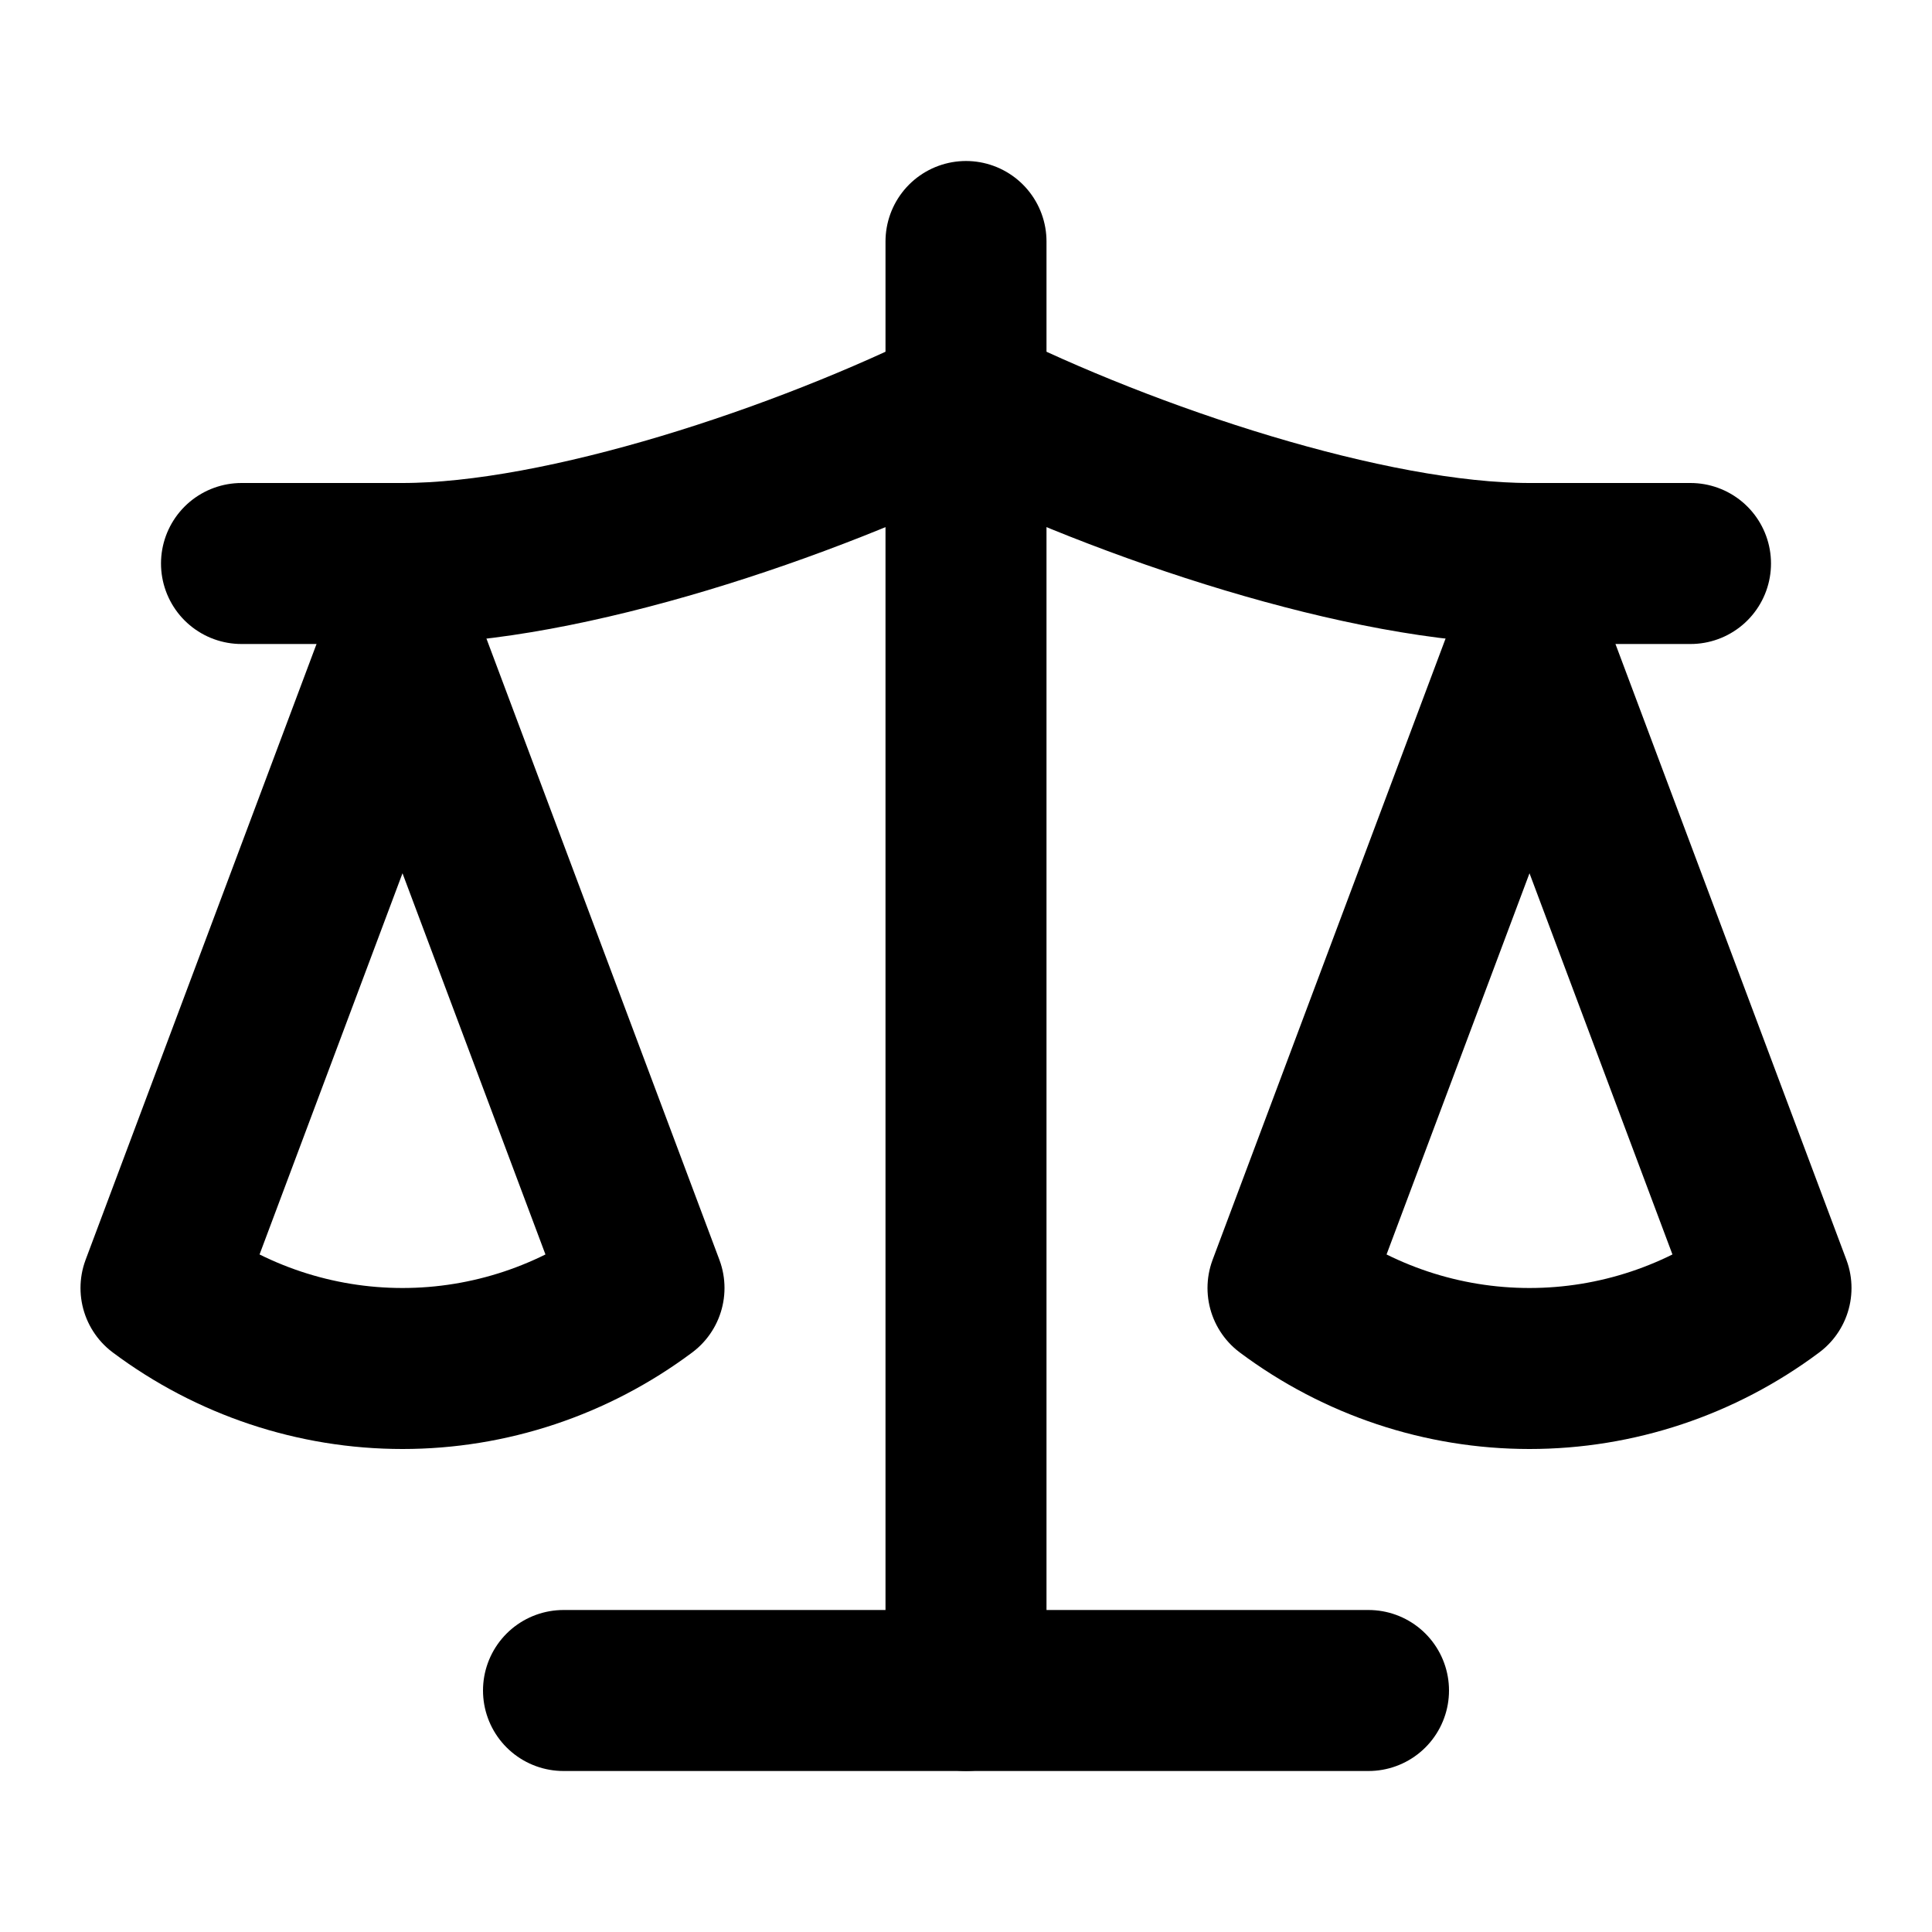
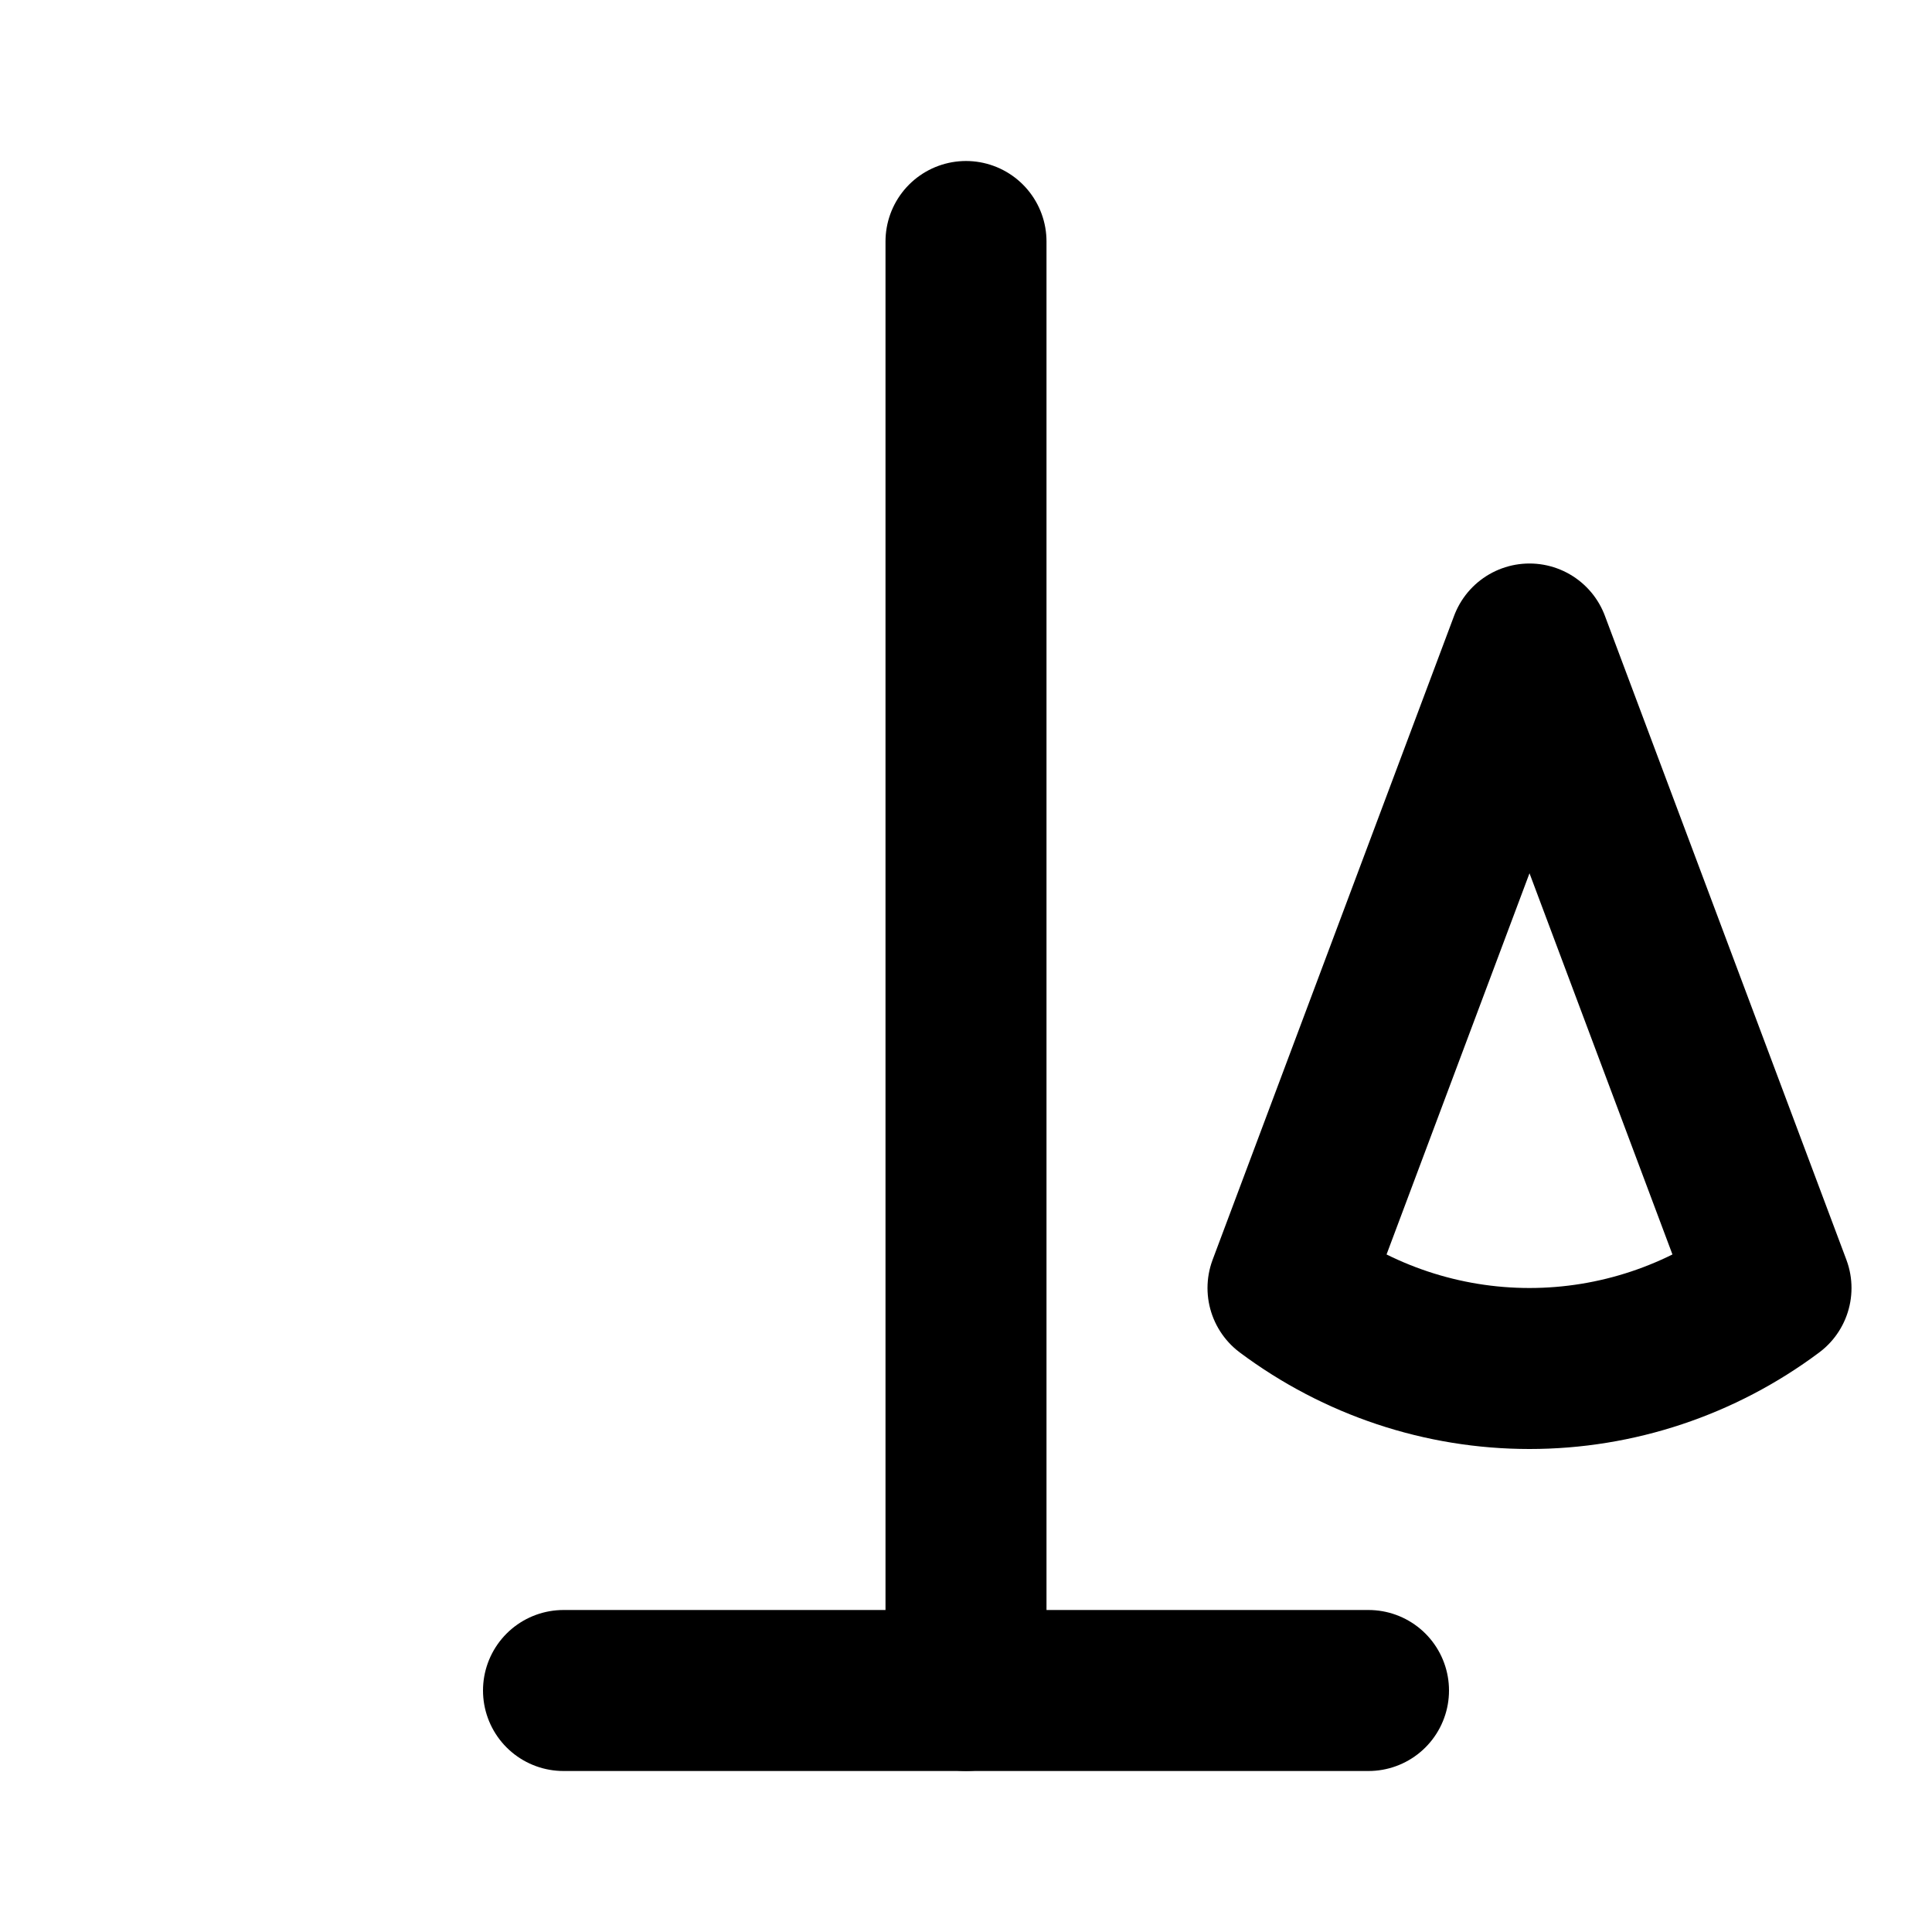
<svg xmlns="http://www.w3.org/2000/svg" width="24" height="24" viewBox="0 0 24 24" fill="none" stroke="currentColor" stroke-width="2" stroke-linecap="round" stroke-linejoin="round" class="lucide lucide-scale w-12 h-12 text-ocean mb-4" data-lov-id="src/components/AboutSection.tsx:114:12" data-lov-name="ScaleIcon" data-component-path="src/components/AboutSection.tsx" data-component-line="114" data-component-file="AboutSection.tsx" data-component-name="ScaleIcon" data-component-content="%7B%22className%22%3A%22w-12%20h-12%20text-ocean%20mb-4%22%7D">
  <path d="m16 16 3-8 3 8c-.87.65-1.92 1-3 1s-2.13-.35-3-1Z" />
-   <path d="m2 16 3-8 3 8c-.87.65-1.92 1-3 1s-2.13-.35-3-1Z" />
  <path d="M7 21h10" />
  <path d="M12 3v18" />
-   <path d="M3 7h2c2 0 5-1 7-2 2 1 5 2 7 2h2" />
</svg>